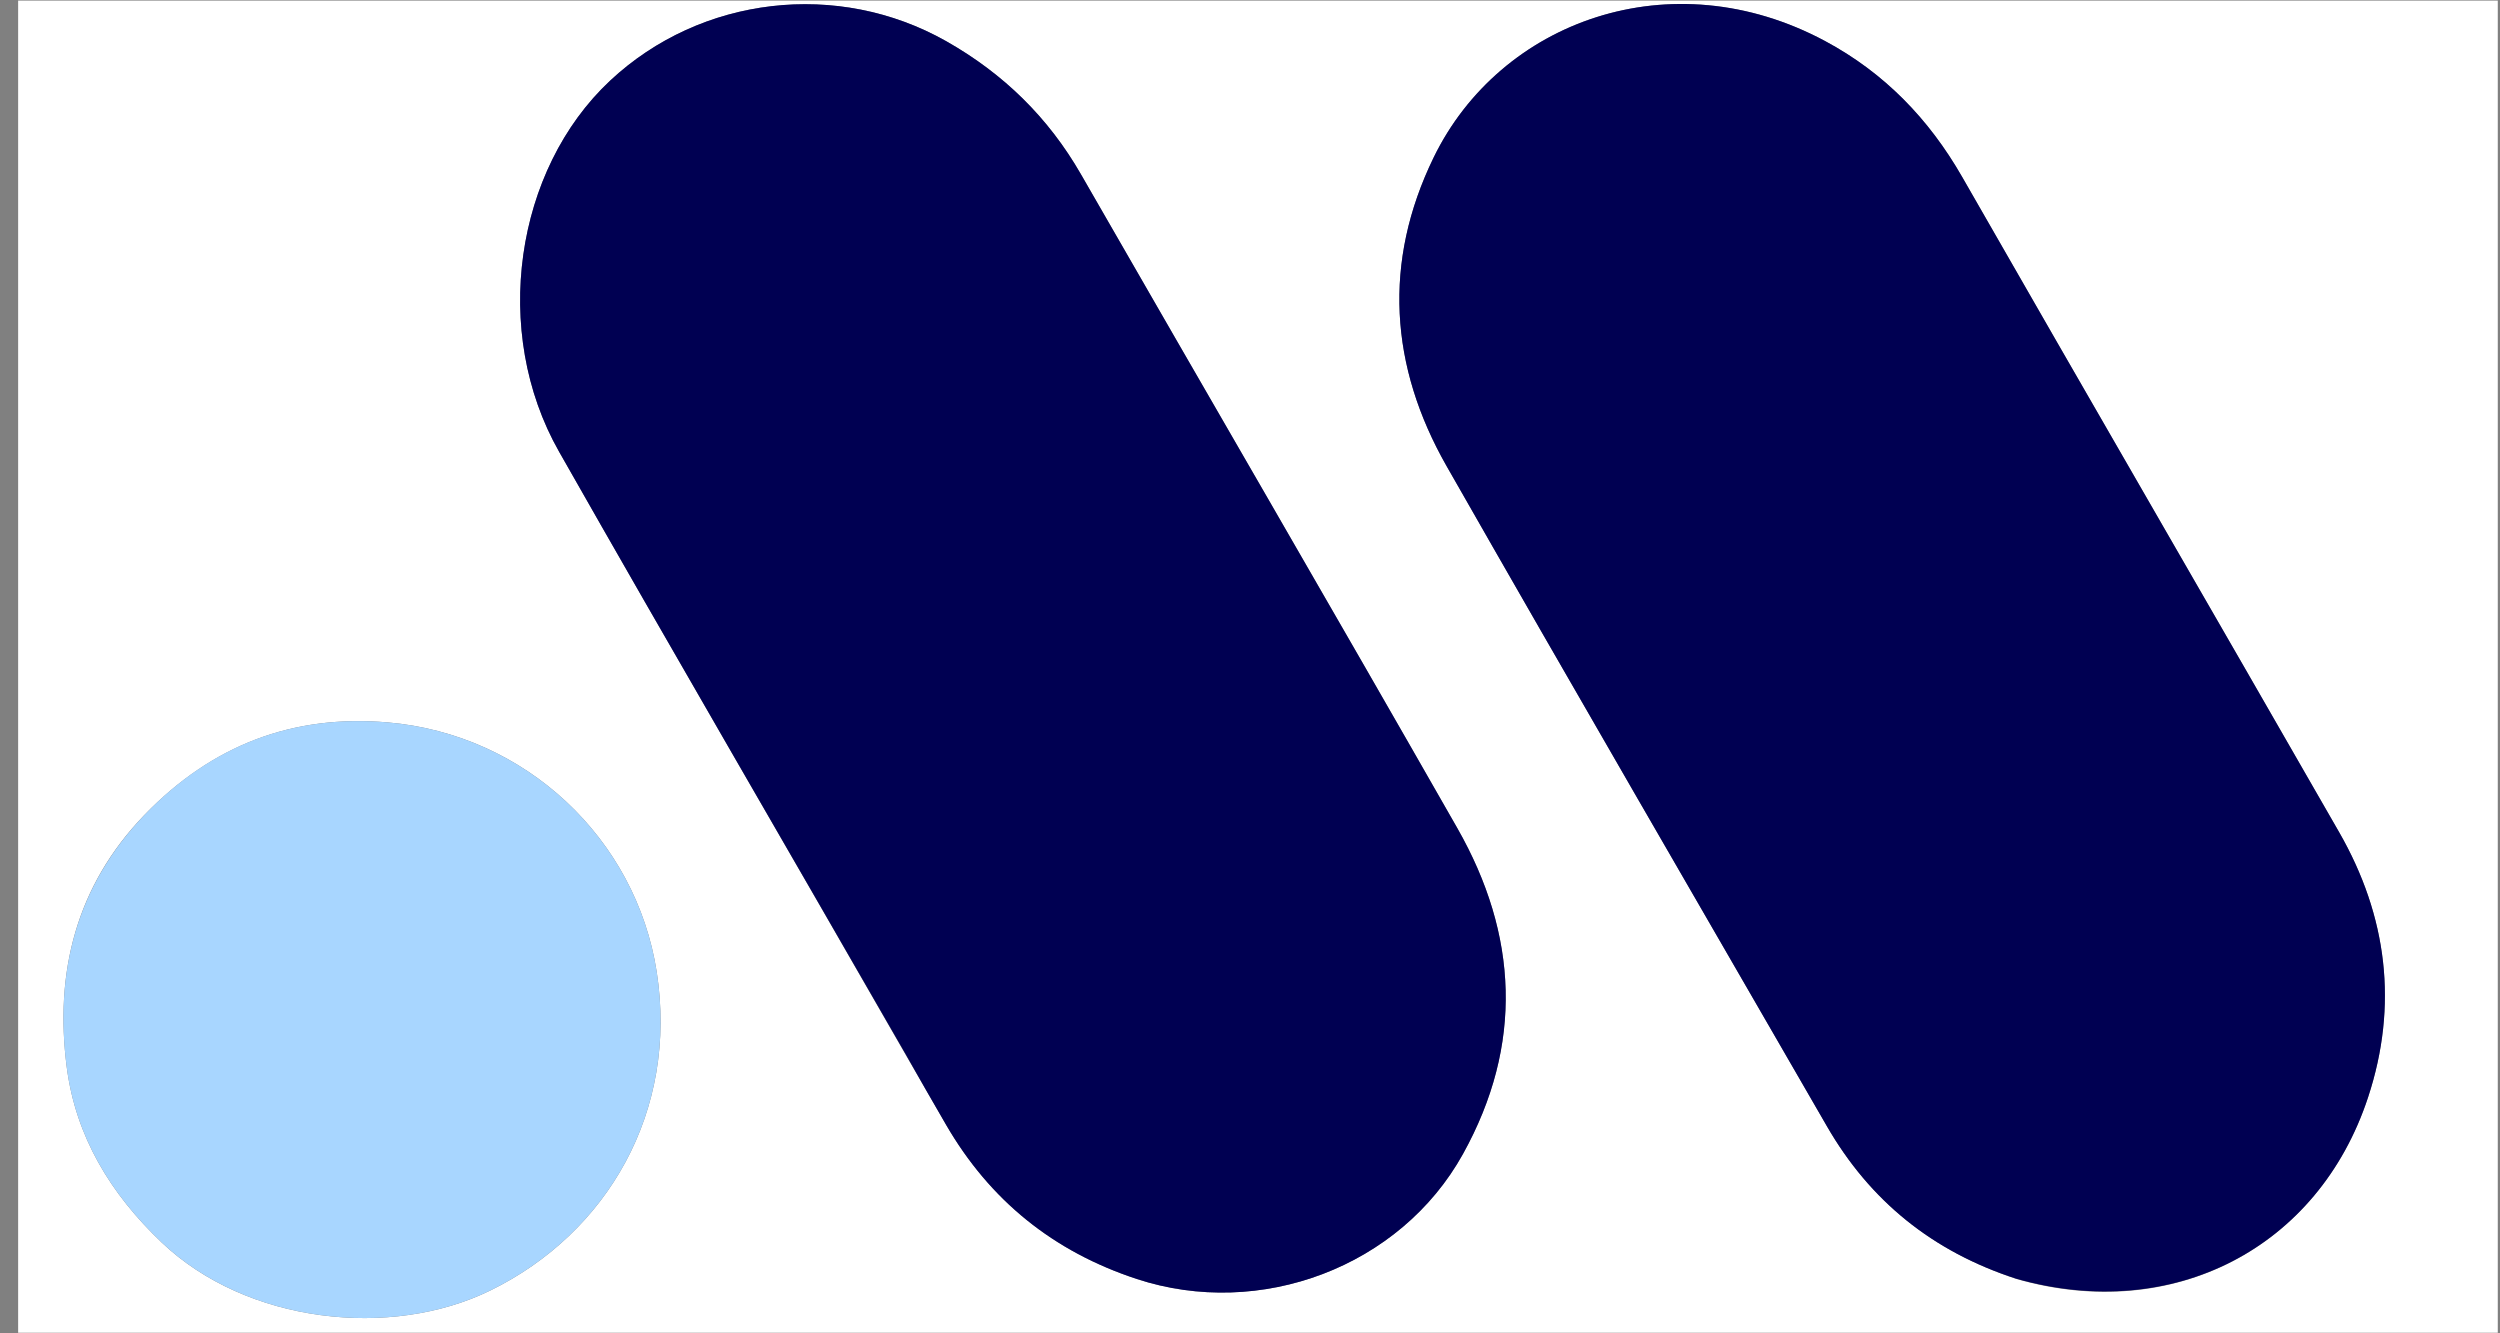
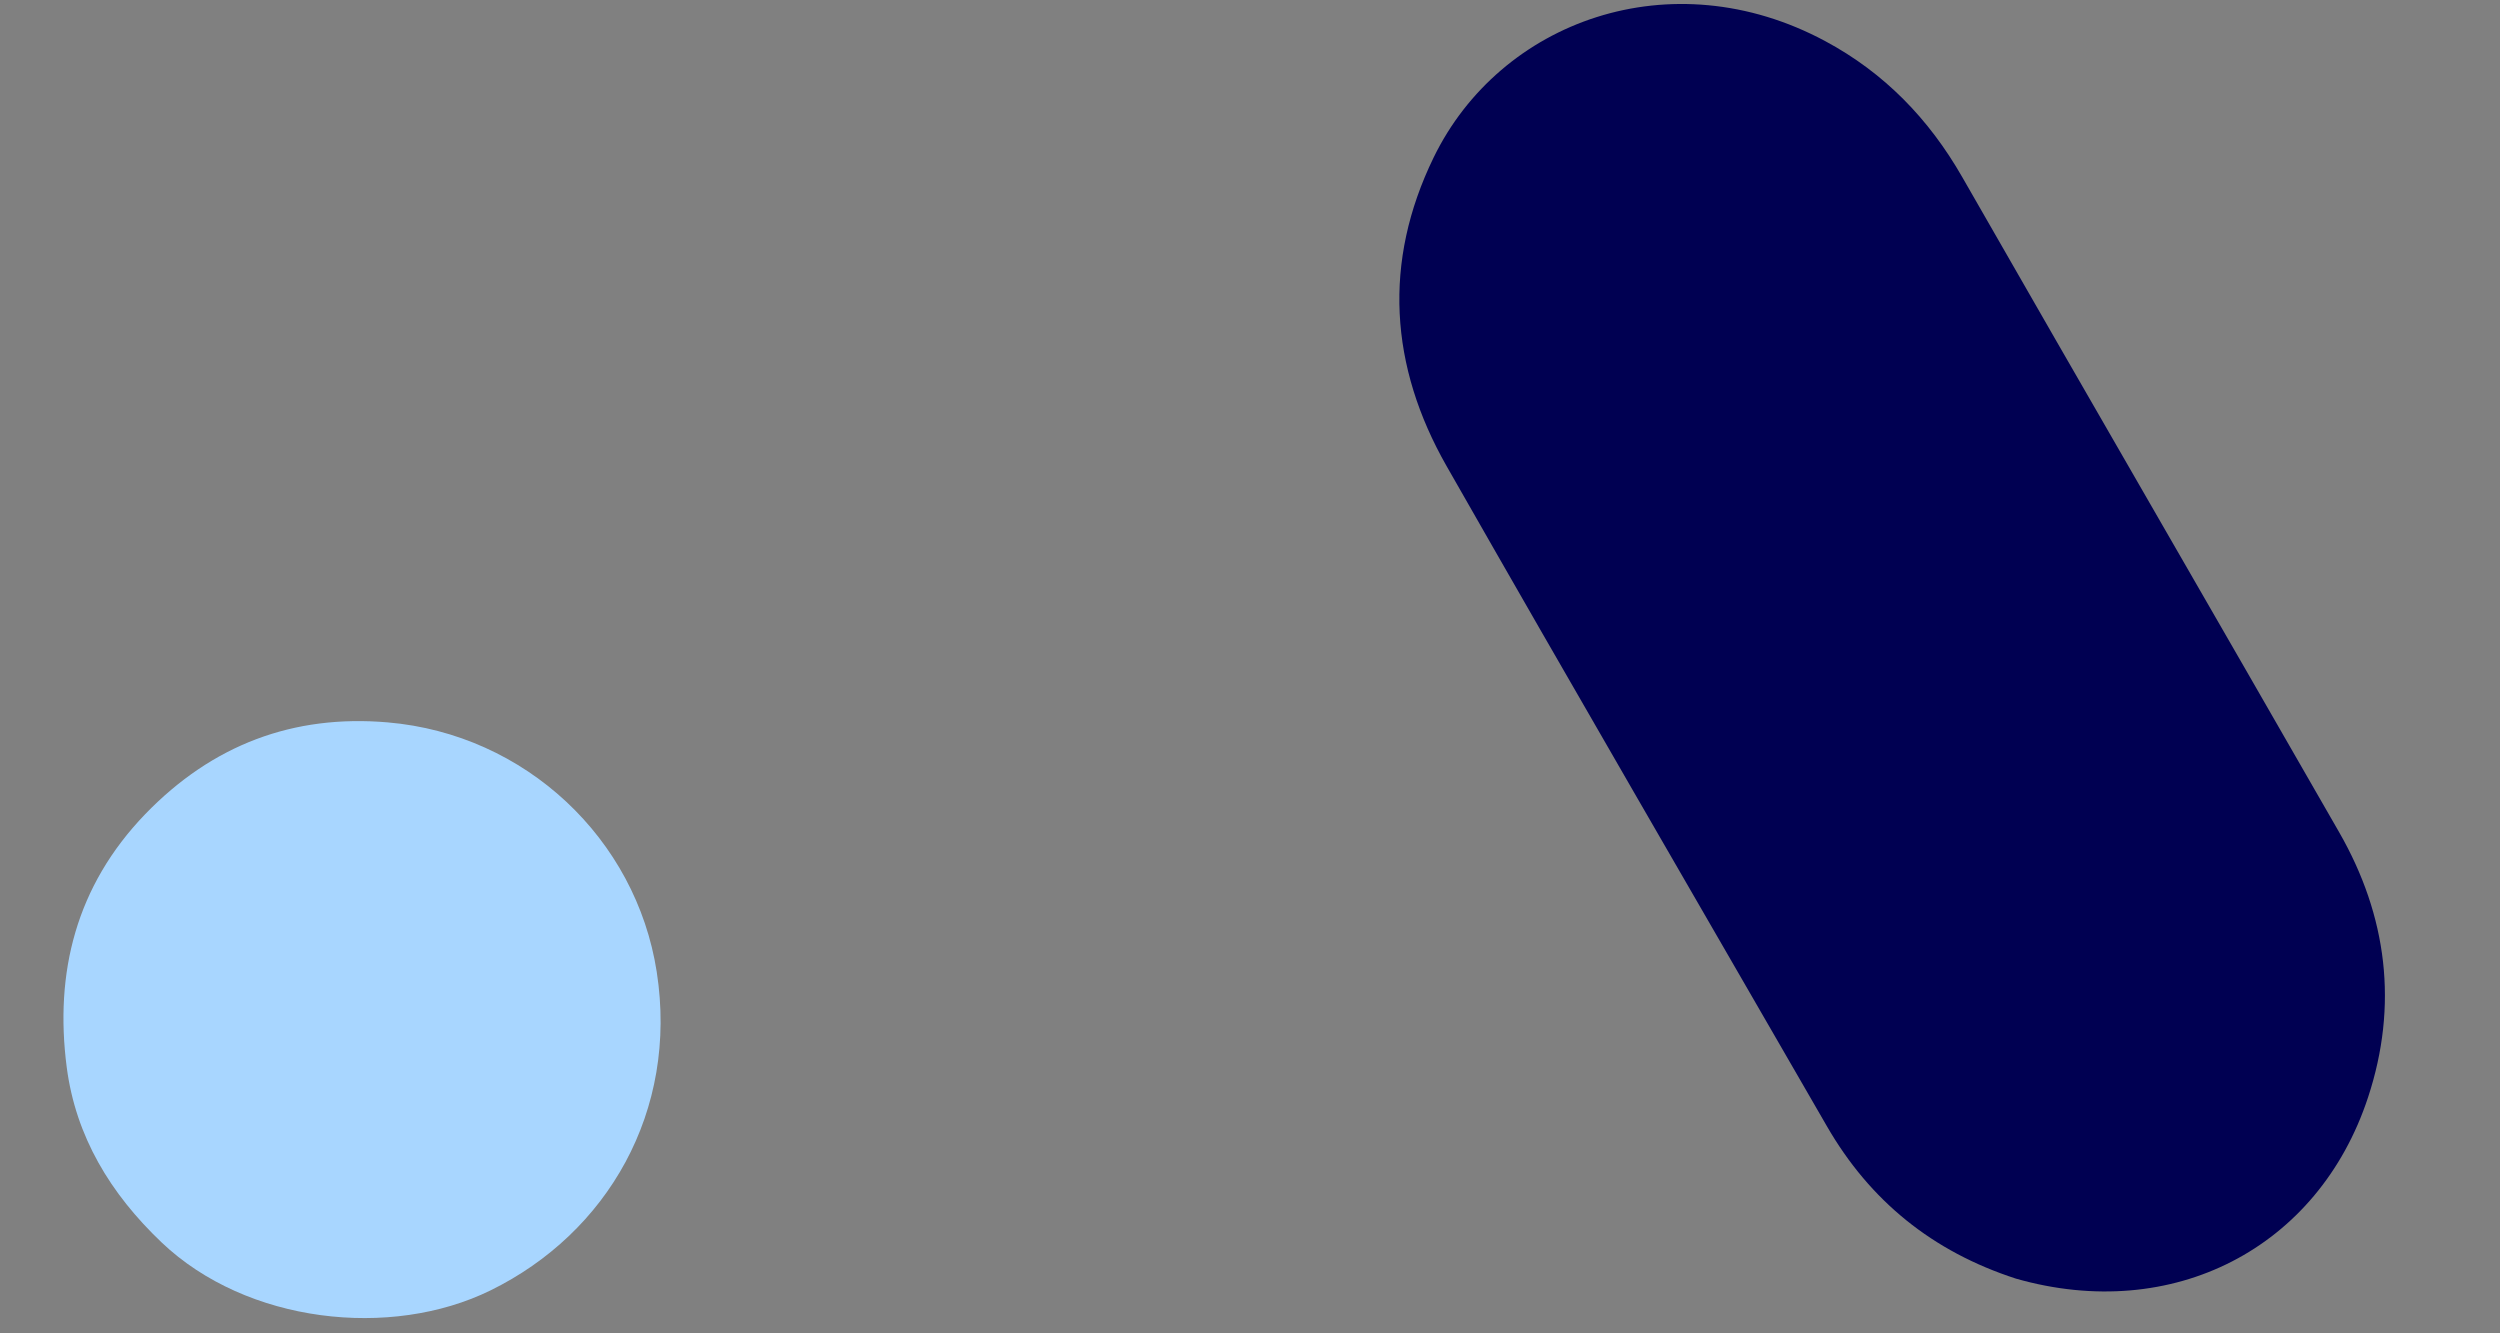
<svg xmlns="http://www.w3.org/2000/svg" width="750" zoomAndPan="magnify" viewBox="0 0 562.5 300" height="400" preserveAspectRatio="xMidYMid meet" version="1.2">
  <rect x="0" y="0" width="562.5" height="300" fill="#808080" stroke="none" />
  <defs>
    <clipPath id="819813641d">
      <path d="M 4.082 0.133 L 562 0.133 L 562 299.867 L 4.082 299.867 Z M 4.082 0.133 " />
    </clipPath>
    <clipPath id="3407c46abc">
-       <path d="M 117 0.133 L 339 0.133 L 339 291 L 117 291 Z M 117 0.133 " />
-     </clipPath>
+       </clipPath>
    <clipPath id="f36b7d883e">
      <path d="M 314 0.133 L 537 0.133 L 537 291 L 314 291 Z M 314 0.133 " />
    </clipPath>
  </defs>
  <g id="c939da5b6b">
    <g clip-rule="nonzero" clip-path="url(#819813641d)">
-       <path style=" stroke:none;fill-rule:nonzero;fill:#ffffff;fill-opacity:1;" d="M 614.527 794.227 C 283.332 794.227 -47.422 794.227 -378.176 794.227 C -378.176 521.469 -378.176 248.711 -378.176 -24.047 C 66.102 -24.047 510.379 -24.047 954.656 -24.047 C 954.656 248.711 954.656 521.469 954.656 794.227 C 841.43 794.227 728.203 794.227 614.527 794.227 M 203.992 237.711 C 206.945 242.828 209.898 247.945 212.859 253.059 C 222.734 270.098 237.02 281.602 255.77 287.77 C 283.5 296.887 315.062 285.098 329.168 259.648 C 342.793 235.074 341.586 210.324 327.871 186.289 C 299.844 137.168 271.398 88.285 243.23 39.246 C 235.859 26.41 225.75 16.547 212.91 9.273 C 188.574 -4.508 157.684 -0.941 137.277 18.145 C 115.836 38.203 110.461 74.641 125.785 101.617 C 151.523 146.922 177.762 191.945 203.992 237.711 M 453.926 287.84 C 488.801 297.742 521.598 280.934 532.812 246.902 C 539.633 226.215 537.137 206.125 526.316 187.262 C 498.109 138.09 469.684 89.051 441.512 39.859 C 433.996 26.734 423.949 16.371 410.656 9.242 C 376 -9.34 337.516 4.734 322.578 35.418 C 311.105 58.984 312.691 82.43 325.488 104.879 C 353.789 154.508 382.496 203.902 411.047 253.387 C 420.734 270.184 434.793 281.598 453.926 287.84 M -84.391 467.348 C -75.117 439.27 -65.84 411.191 -56.328 382.395 C -56.328 421.77 -56.328 460.188 -56.328 498.539 C -46.898 498.539 -37.336 498.539 -27.809 498.539 C -27.809 449.07 -27.809 399.934 -27.809 350.379 C -40.645 350.379 -53.258 350.508 -65.867 350.293 C -69.355 350.234 -70.93 351.066 -72.086 354.645 C -83.477 389.891 -95.117 425.055 -106.695 460.238 C -107.07 461.387 -107.543 462.508 -108.277 464.461 C -120.238 425.867 -131.93 388.133 -143.535 350.68 C -158.094 350.68 -172.145 350.68 -186.281 350.68 C -186.281 400.141 -186.281 449.301 -186.281 498.656 C -176.992 498.656 -167.855 498.656 -159.34 498.656 C -159.34 459.996 -159.34 421.547 -159.34 382.527 C -147.336 421.594 -135.449 460.258 -123.652 498.645 C -113.57 498.645 -104.086 498.645 -94.688 498.645 C -91.254 488.293 -87.898 478.168 -84.391 467.348 M 396.754 641.344 C 404.852 616.82 412.949 592.301 421.277 567.074 C 421.277 606.359 421.277 644.758 421.277 683.355 C 430.508 683.355 440.082 683.355 449.723 683.355 C 449.723 633.891 449.723 584.648 449.723 535.277 C 435.332 535.277 421.25 535.277 406.984 535.277 C 394.562 573.09 382.176 610.785 369.445 649.531 C 357.402 610.688 345.676 572.855 334.027 535.277 C 319.43 535.277 305.477 535.277 291.395 535.277 C 291.395 584.738 291.395 634.012 291.395 683.312 C 300.758 683.312 309.895 683.312 319.566 683.312 C 319.113 644.633 318.664 606.227 318.207 567.035 C 330.273 606.305 342.133 644.902 353.969 683.422 C 363.793 683.422 373.285 683.422 382.887 683.422 C 387.484 669.555 392.043 655.793 396.754 641.344 M 32.449 183.406 C 17.082 199.371 12.25 218.863 15.012 240.117 C 17.035 255.672 24.805 268.562 36.391 279.574 C 55.473 297.715 87.883 301.379 110.367 290.34 C 136.645 277.445 152.637 250.07 147.766 218.676 C 143.121 188.746 118.289 165.203 87.227 162.535 C 66.008 160.711 47.773 167.562 32.449 183.406 M 247.906 441.516 C 248.387 433.523 249.484 425.512 249.238 417.543 C 248.156 382.676 227.996 357.816 193.602 352.742 C 171.59 349.496 148.961 350.43 126.375 349.48 C 126.375 399.984 126.375 449.254 126.375 498.844 C 141.098 498.844 155.641 499.152 170.16 498.723 C 178.434 498.48 186.805 497.668 194.902 496.012 C 224.02 490.062 243.332 470.156 247.906 441.516 M -117.504 541.277 C -117.504 539.254 -117.504 537.23 -117.504 535.363 C -128.262 535.363 -138.457 535.363 -148.633 535.363 C -148.633 584.887 -148.633 634.145 -148.633 683.344 C -138.133 683.344 -127.938 683.344 -117.336 683.344 C -117.336 661.941 -117.336 640.77 -117.336 619.742 C -97.531 619.742 -78.137 619.742 -58.484 619.742 C -58.484 641.141 -58.484 662.203 -58.484 683.395 C -48.031 683.395 -37.84 683.395 -27.52 683.395 C -27.52 633.926 -27.52 584.637 -27.52 535.305 C -37.926 535.305 -48.109 535.305 -58.797 535.305 C -58.797 554.734 -58.797 573.961 -58.797 593.125 C -78.582 593.125 -97.867 593.125 -117.504 593.125 C -117.504 576 -117.504 559.086 -117.504 541.277 M 186.781 626.543 C 190.648 626.539 194.523 626.703 198.375 626.473 C 201.07 626.316 202.617 627.203 204.051 629.559 C 212.152 642.855 220.453 656.039 228.688 669.258 C 231.59 673.914 233.488 680.406 237.688 682.707 C 242.066 685.105 248.664 683.504 254.293 683.562 C 260.133 683.625 265.973 683.578 272.531 683.578 C 257.656 661.531 243.32 640.285 228.938 618.977 C 230.875 617.887 232.566 616.977 234.219 616 C 252.312 605.32 259.211 590.109 255.594 568.898 C 252.742 552.188 240.715 539.824 220.848 537.566 C 198.82 535.062 176.496 535.16 154.055 534.113 C 154.055 584.684 154.055 633.949 154.055 683.301 C 164.523 683.301 174.832 683.301 185.27 683.301 C 185.27 665.801 185.254 648.57 185.301 631.34 C 185.305 629.781 185.727 628.227 186.781 626.543 M 558.719 424.352 C 558.719 399.75 558.719 375.148 558.719 350.691 C 547.809 350.691 537.613 350.691 527.324 350.691 C 527.324 383.715 526.773 416.434 527.508 449.125 C 528.043 472.945 540.727 489.875 561.012 496.922 C 572.617 500.949 584.629 501.352 596.707 500.543 C 629.441 498.344 649.27 477.137 649.305 444.434 C 649.332 420.789 649.312 397.148 649.312 373.504 C 649.312 365.934 649.312 358.367 649.312 350.703 C 638.754 350.703 628.453 350.703 617.949 350.703 C 617.949 352.504 617.949 353.98 617.949 355.457 C 617.949 383.113 617.977 410.773 617.914 438.434 C 617.906 442.582 617.645 446.758 617.164 450.883 C 615.52 464.977 607.98 472.582 593.957 474.047 C 589.863 474.473 585.637 474.32 581.531 473.879 C 569.586 472.602 561.863 466.02 560.168 454.121 C 558.812 444.621 559.137 434.879 558.719 424.352 M 130.992 683.578 C 132.129 683.578 133.266 683.578 135.012 683.578 C 117.344 633.531 99.863 584.004 82.387 534.488 C 70.652 534.488 59.348 534.594 48.051 534.418 C 44.949 534.371 43.449 535.148 42.352 538.305 C 29.711 574.699 16.867 611.023 4.094 647.375 C -0.109 659.336 -4.27 671.312 -8.48 683.379 C 3.039 683.379 14.145 683.379 25.387 683.379 C 29.023 671.535 32.621 659.832 36.152 648.336 C 54.523 648.336 72.344 648.336 90.332 648.336 C 93.461 658.664 96.676 668.84 99.582 679.102 C 100.52 682.418 101.766 683.883 105.586 683.695 C 113.75 683.305 121.945 683.578 130.992 683.578 M 473.902 668.367 C 472.191 673.32 470.48 678.273 468.727 683.355 C 480.418 683.355 491.531 683.355 502.598 683.355 C 505.848 672.648 509.102 662.176 512.168 651.652 C 512.887 649.18 513.812 648.047 516.676 648.078 C 532.434 648.238 548.199 648.223 563.961 648.086 C 566.719 648.062 567.754 648.941 568.512 651.57 C 571.578 662.223 574.945 672.785 578.211 683.402 C 589.488 683.402 600.582 683.402 612.113 683.402 C 594.531 633.602 577.055 584.09 559.543 534.488 C 547.184 534.488 535.148 534.418 523.117 534.613 C 522.055 534.633 520.465 536.191 520.051 537.367 C 504.699 580.793 489.453 624.262 473.902 668.367 M -233.27 535.09 C -248.66 535.09 -264.051 535.09 -279.418 535.09 C -279.418 584.914 -279.418 634.059 -279.418 683.324 C -268.906 683.324 -258.594 683.324 -247.93 683.324 C -247.93 665.766 -247.93 648.461 -247.93 631.188 C -238.996 630.793 -230.398 630.699 -221.852 629.984 C -194.086 627.66 -177.453 609.758 -177 582.027 C -176.621 558.688 -188.371 542.391 -209.891 537.527 C -217.211 535.875 -224.898 535.859 -233.27 535.09 M 280.117 458.262 C 280.117 471.73 280.117 485.203 280.117 498.527 C 290.973 498.527 301.293 498.527 311.746 498.527 C 311.746 489.582 311.746 480.977 311.746 472.367 C 311.746 463.672 311.746 454.973 311.746 446.473 C 320.777 446.078 329.242 445.973 337.66 445.289 C 365.488 443.031 382.125 425.301 382.723 397.547 C 383.199 375.531 372.77 359.672 353.492 353.82 C 348.145 352.195 342.465 350.988 336.91 350.848 C 318.488 350.391 300.055 350.504 281.625 350.422 C 281.223 350.418 280.816 350.695 280.117 350.949 C 280.117 386.398 280.117 421.883 280.117 458.262 M 72.203 408.734 C 61.98 408.734 51.762 408.734 41.477 408.734 C 41.477 397.691 41.477 387.066 41.477 375.977 C 59.441 375.977 77.188 375.977 94.953 375.977 C 94.953 367.238 94.953 358.973 94.953 350.723 C 66.422 350.723 38.113 350.723 9.844 350.723 C 9.844 400.23 9.844 449.387 9.844 498.602 C 38.387 498.602 66.711 498.602 94.914 498.602 C 94.914 489.941 94.914 481.547 94.914 472.727 C 76.902 472.727 59.145 472.727 41.418 472.727 C 41.418 459.855 41.418 447.414 41.418 434.52 C 58.141 434.52 74.699 434.52 91.168 434.52 C 91.168 425.672 91.168 417.289 91.168 408.734 C 84.961 408.734 79.027 408.734 72.203 408.734 M 769.668 475.816 C 778.574 453.496 772.535 434.27 752.25 421.496 C 746.246 417.711 739.727 414.75 733.469 411.367 C 727.605 408.195 721.539 405.324 715.996 401.66 C 709.797 397.566 707.852 391.746 709.539 385.477 C 711.164 379.457 716.211 374.934 723.402 374.934 C 730.738 374.934 738.176 375.836 745.383 377.266 C 751.227 378.426 756.797 380.953 762.609 382.914 C 766 374.742 769.27 366.852 772.633 358.746 C 754.145 350.367 735.305 345.793 715.281 349.281 C 682.738 354.953 674.199 379.438 679.852 402.395 C 682.93 414.895 691.988 422.934 702.746 429.012 C 710.742 433.531 719.168 437.285 727.23 441.688 C 731.105 443.801 734.996 446.203 738.176 449.215 C 745.609 456.258 743.363 468.516 733.965 472.52 C 730.77 473.879 727.102 474.457 723.602 474.703 C 708.426 475.77 694.781 470.086 681.098 464.672 C 679.684 464.113 678.266 463.551 676.484 462.848 C 676.484 471.777 676.645 479.957 676.402 488.125 C 676.312 491.188 677.387 492.527 680.145 493.645 C 697.988 500.871 716.465 502.648 735.273 499.426 C 749.875 496.922 762.305 490.461 769.668 475.816 M 661.68 639.453 C 654.688 620 654.312 600.438 661.754 581.129 C 667.684 565.754 679.965 558.215 696.34 559.438 C 701.73 559.836 707.113 561.332 712.324 562.906 C 717.367 564.434 722.18 566.707 727.332 568.75 C 730.719 560.152 734 551.832 737.32 543.414 C 725.172 537.617 712.988 534.059 700.137 533.16 C 667.945 530.918 639.156 544.363 628.387 580.074 C 621.688 602.297 622.508 624.703 630.258 646.613 C 636.52 664.328 648.449 676.926 666.719 682.164 C 687.777 688.207 708.734 686.504 729.234 678.965 C 730.188 678.613 731.578 677.582 731.594 676.844 C 731.762 668.625 731.699 660.398 731.699 651.754 C 729.207 652.523 727.379 653.078 725.555 653.652 C 714.898 657.031 704.098 659.625 692.816 659.406 C 678.676 659.133 667.953 653.332 661.68 639.453 M 825.227 674.188 C 825.227 659.324 825.148 644.461 825.309 629.598 C 825.332 627.211 825.977 624.59 827.105 622.496 C 842.004 594.828 857.043 567.238 872.035 539.621 C 872.754 538.301 873.391 536.93 874.309 535.098 C 863.828 535.098 854.168 535.23 844.516 535.016 C 841.555 534.949 840.023 535.887 838.715 538.508 C 829.855 556.27 820.84 573.961 811.867 591.668 C 811.188 593.012 810.434 594.32 809.543 595.957 C 808.637 594.207 807.945 592.902 807.281 591.586 C 798.352 573.855 789.449 556.113 780.449 538.418 C 779.789 537.125 778.422 535.273 777.348 535.25 C 766.727 535.012 756.094 535.105 744.891 535.105 C 745.832 537.039 746.418 538.352 747.098 539.617 C 762.102 567.559 777.152 595.477 792.066 623.469 C 793.188 625.574 793.848 628.191 793.867 630.578 C 794.023 646.926 793.945 663.273 793.961 679.625 C 793.961 680.898 794.094 682.172 794.156 683.309 C 804.695 683.309 814.875 683.309 825.227 683.309 C 825.227 680.387 825.227 677.727 825.227 674.188 M 442.23 400.258 C 442.23 383.672 442.23 367.082 442.23 350.656 C 431.461 350.656 421.266 350.656 411.098 350.656 C 411.098 400.176 411.098 449.43 411.098 498.652 C 441.691 498.652 471.988 498.652 502.277 498.652 C 502.277 490.039 502.277 481.637 502.277 472.84 C 482.211 472.84 462.359 472.84 442.23 472.84 C 442.23 448.676 442.23 424.914 442.23 400.258 Z M 442.23 400.258 " />
-     </g>
+       </g>
    <g clip-rule="nonzero" clip-path="url(#3407c46abc)">
      <path style=" stroke:none;fill-rule:nonzero;fill:#000052;fill-opacity:1;" d="M 203.891 237.398 C 177.762 191.945 151.523 146.922 125.785 101.617 C 110.461 74.641 115.836 38.203 137.277 18.145 C 157.684 -0.941 188.574 -4.508 212.91 9.273 C 225.75 16.547 235.859 26.41 243.23 39.246 C 271.398 88.285 299.844 137.168 327.871 186.289 C 341.586 210.324 342.793 235.074 329.168 259.648 C 315.062 285.098 283.5 296.887 255.77 287.77 C 237.02 281.602 222.734 270.098 212.859 253.059 C 209.898 247.945 206.945 242.828 203.891 237.398 Z M 203.891 237.398 " />
    </g>
    <g clip-rule="nonzero" clip-path="url(#f36b7d883e)">
      <path style=" stroke:none;fill-rule:nonzero;fill:#000052;fill-opacity:1;" d="M 453.598 287.695 C 434.793 281.598 420.734 270.184 411.047 253.387 C 382.496 203.902 353.789 154.508 325.488 104.879 C 312.691 82.43 311.105 58.984 322.578 35.418 C 337.516 4.734 376 -9.34 410.656 9.242 C 423.949 16.371 433.996 26.734 441.512 39.859 C 469.684 89.051 498.109 138.09 526.316 187.262 C 537.137 206.125 539.633 226.215 532.812 246.902 C 521.598 280.934 488.801 297.742 453.598 287.695 Z M 453.598 287.695 " />
    </g>
    <path style=" stroke:none;fill-rule:nonzero;fill:#a8d6ff;fill-opacity:1;" d="M 32.672 183.184 C 47.773 167.562 66.008 160.711 87.227 162.535 C 118.289 165.203 143.121 188.746 147.766 218.676 C 152.637 250.07 136.645 277.445 110.367 290.34 C 87.883 301.379 55.473 297.715 36.391 279.574 C 24.805 268.562 17.035 255.672 15.012 240.117 C 12.25 218.863 17.082 199.371 32.672 183.184 Z M 32.672 183.184 " />
  </g>
</svg>